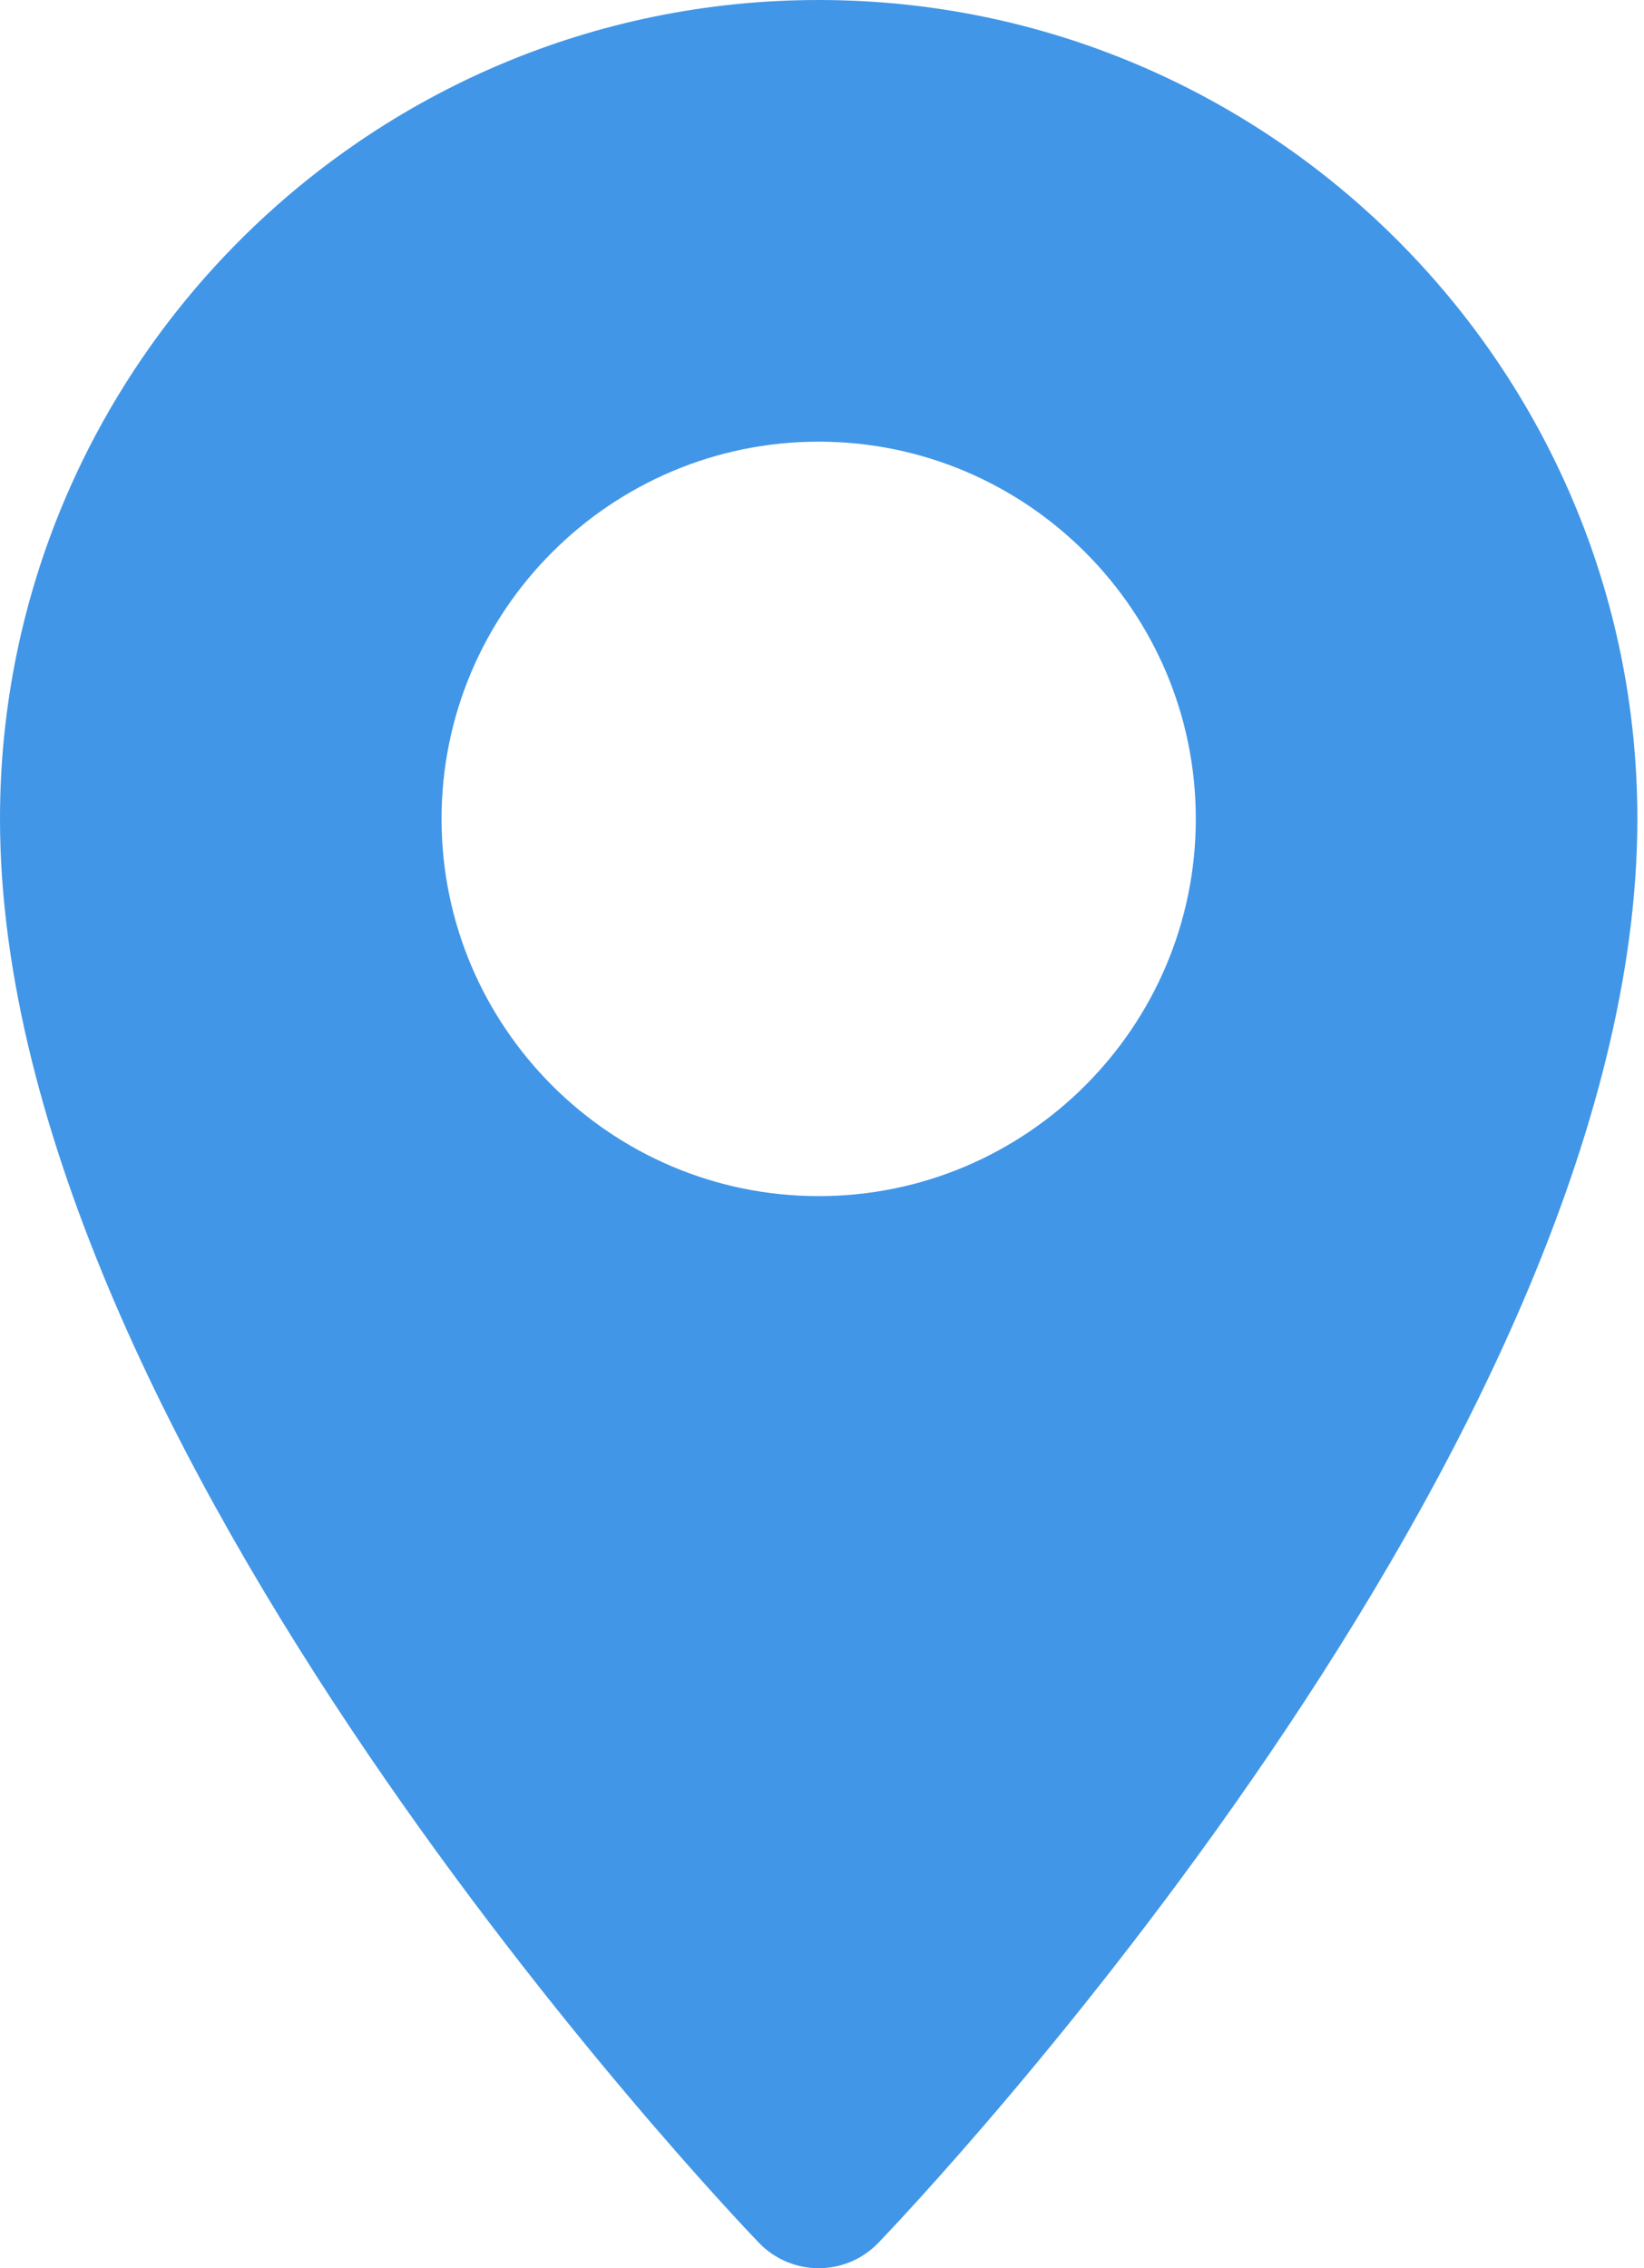
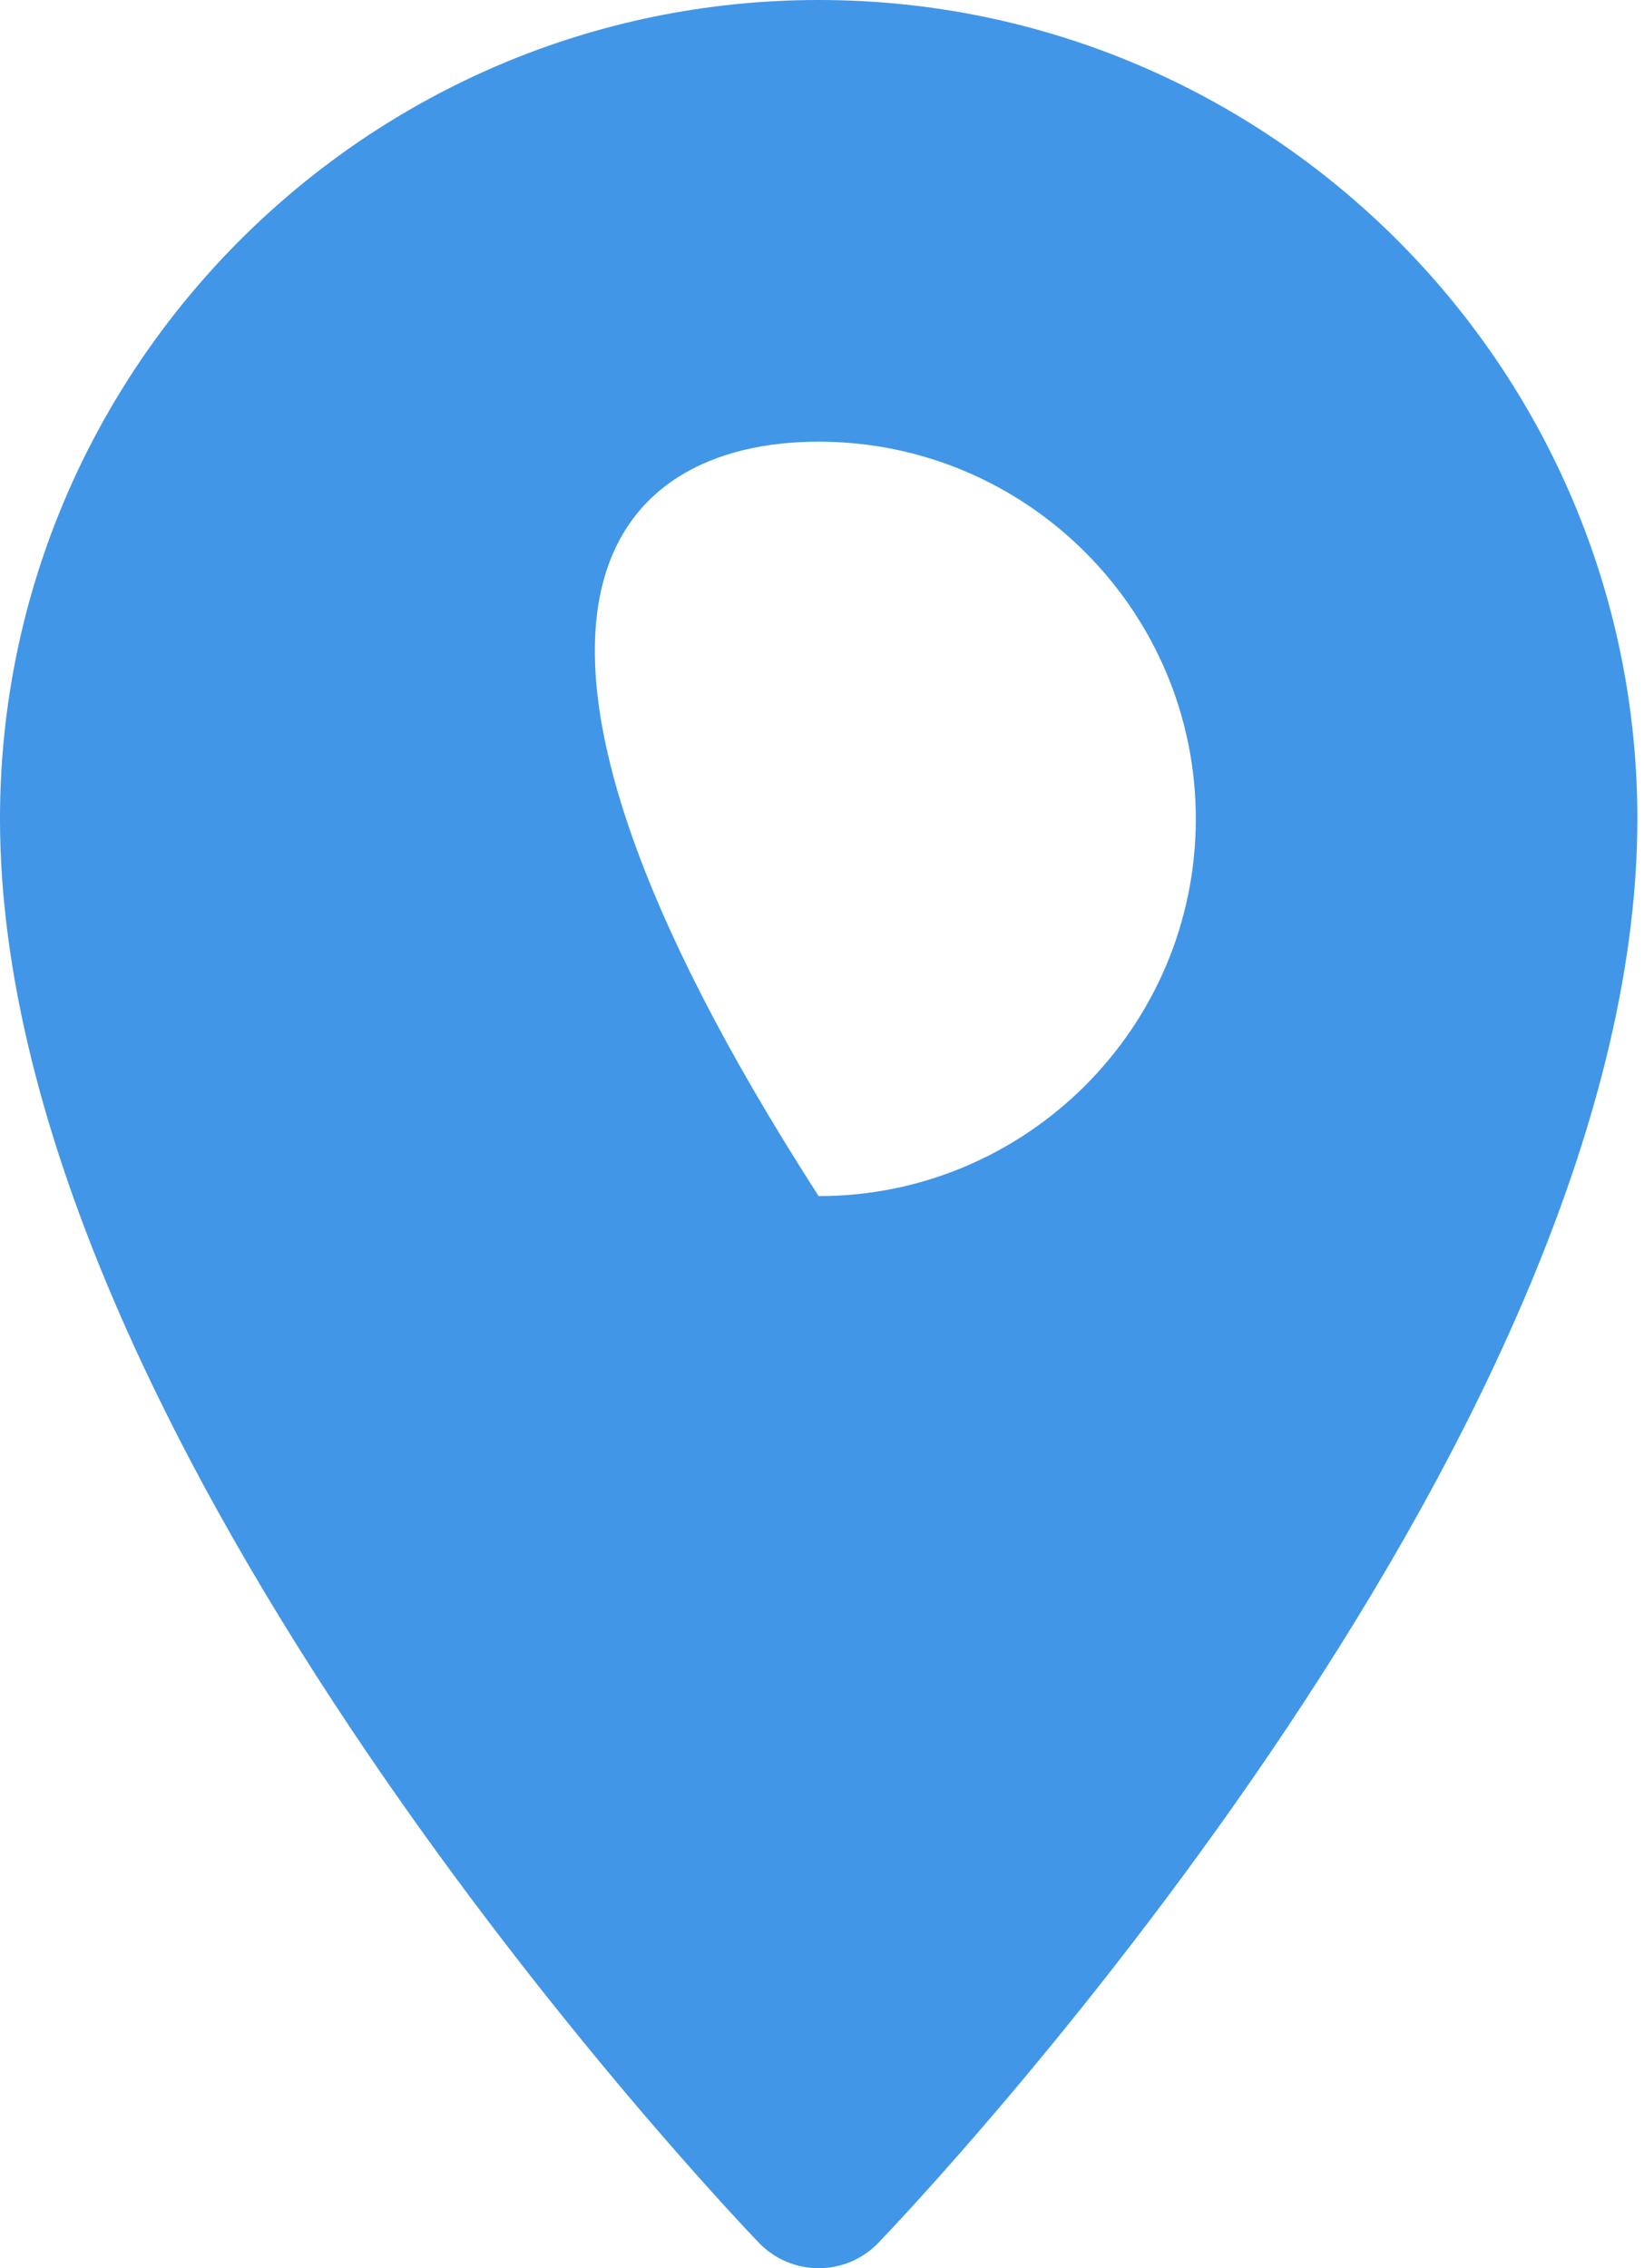
<svg xmlns="http://www.w3.org/2000/svg" width="29" height="40" viewBox="0 0 29 40" fill="none">
-   <path d="M14.441 0C6.478 0 0 6.478 0 14.441C0 25.497 12.84 38.982 13.386 39.551C13.962 40.15 14.921 40.15 15.496 39.551C16.043 38.982 28.883 25.497 28.883 14.441C28.883 6.478 22.404 0 14.441 0ZM14.441 21.094C10.773 21.094 7.789 18.11 7.789 14.441C7.789 10.773 10.773 7.789 14.441 7.789C18.11 7.789 21.094 10.773 21.094 14.441C21.094 18.11 18.11 21.094 14.441 21.094Z" fill="#4196E7" />
+   <path d="M14.441 0C6.478 0 0 6.478 0 14.441C0 25.497 12.84 38.982 13.386 39.551C13.962 40.15 14.921 40.15 15.496 39.551C16.043 38.982 28.883 25.497 28.883 14.441C28.883 6.478 22.404 0 14.441 0ZM14.441 21.094C7.789 10.773 10.773 7.789 14.441 7.789C18.11 7.789 21.094 10.773 21.094 14.441C21.094 18.11 18.11 21.094 14.441 21.094Z" fill="#4196E7" />
</svg>